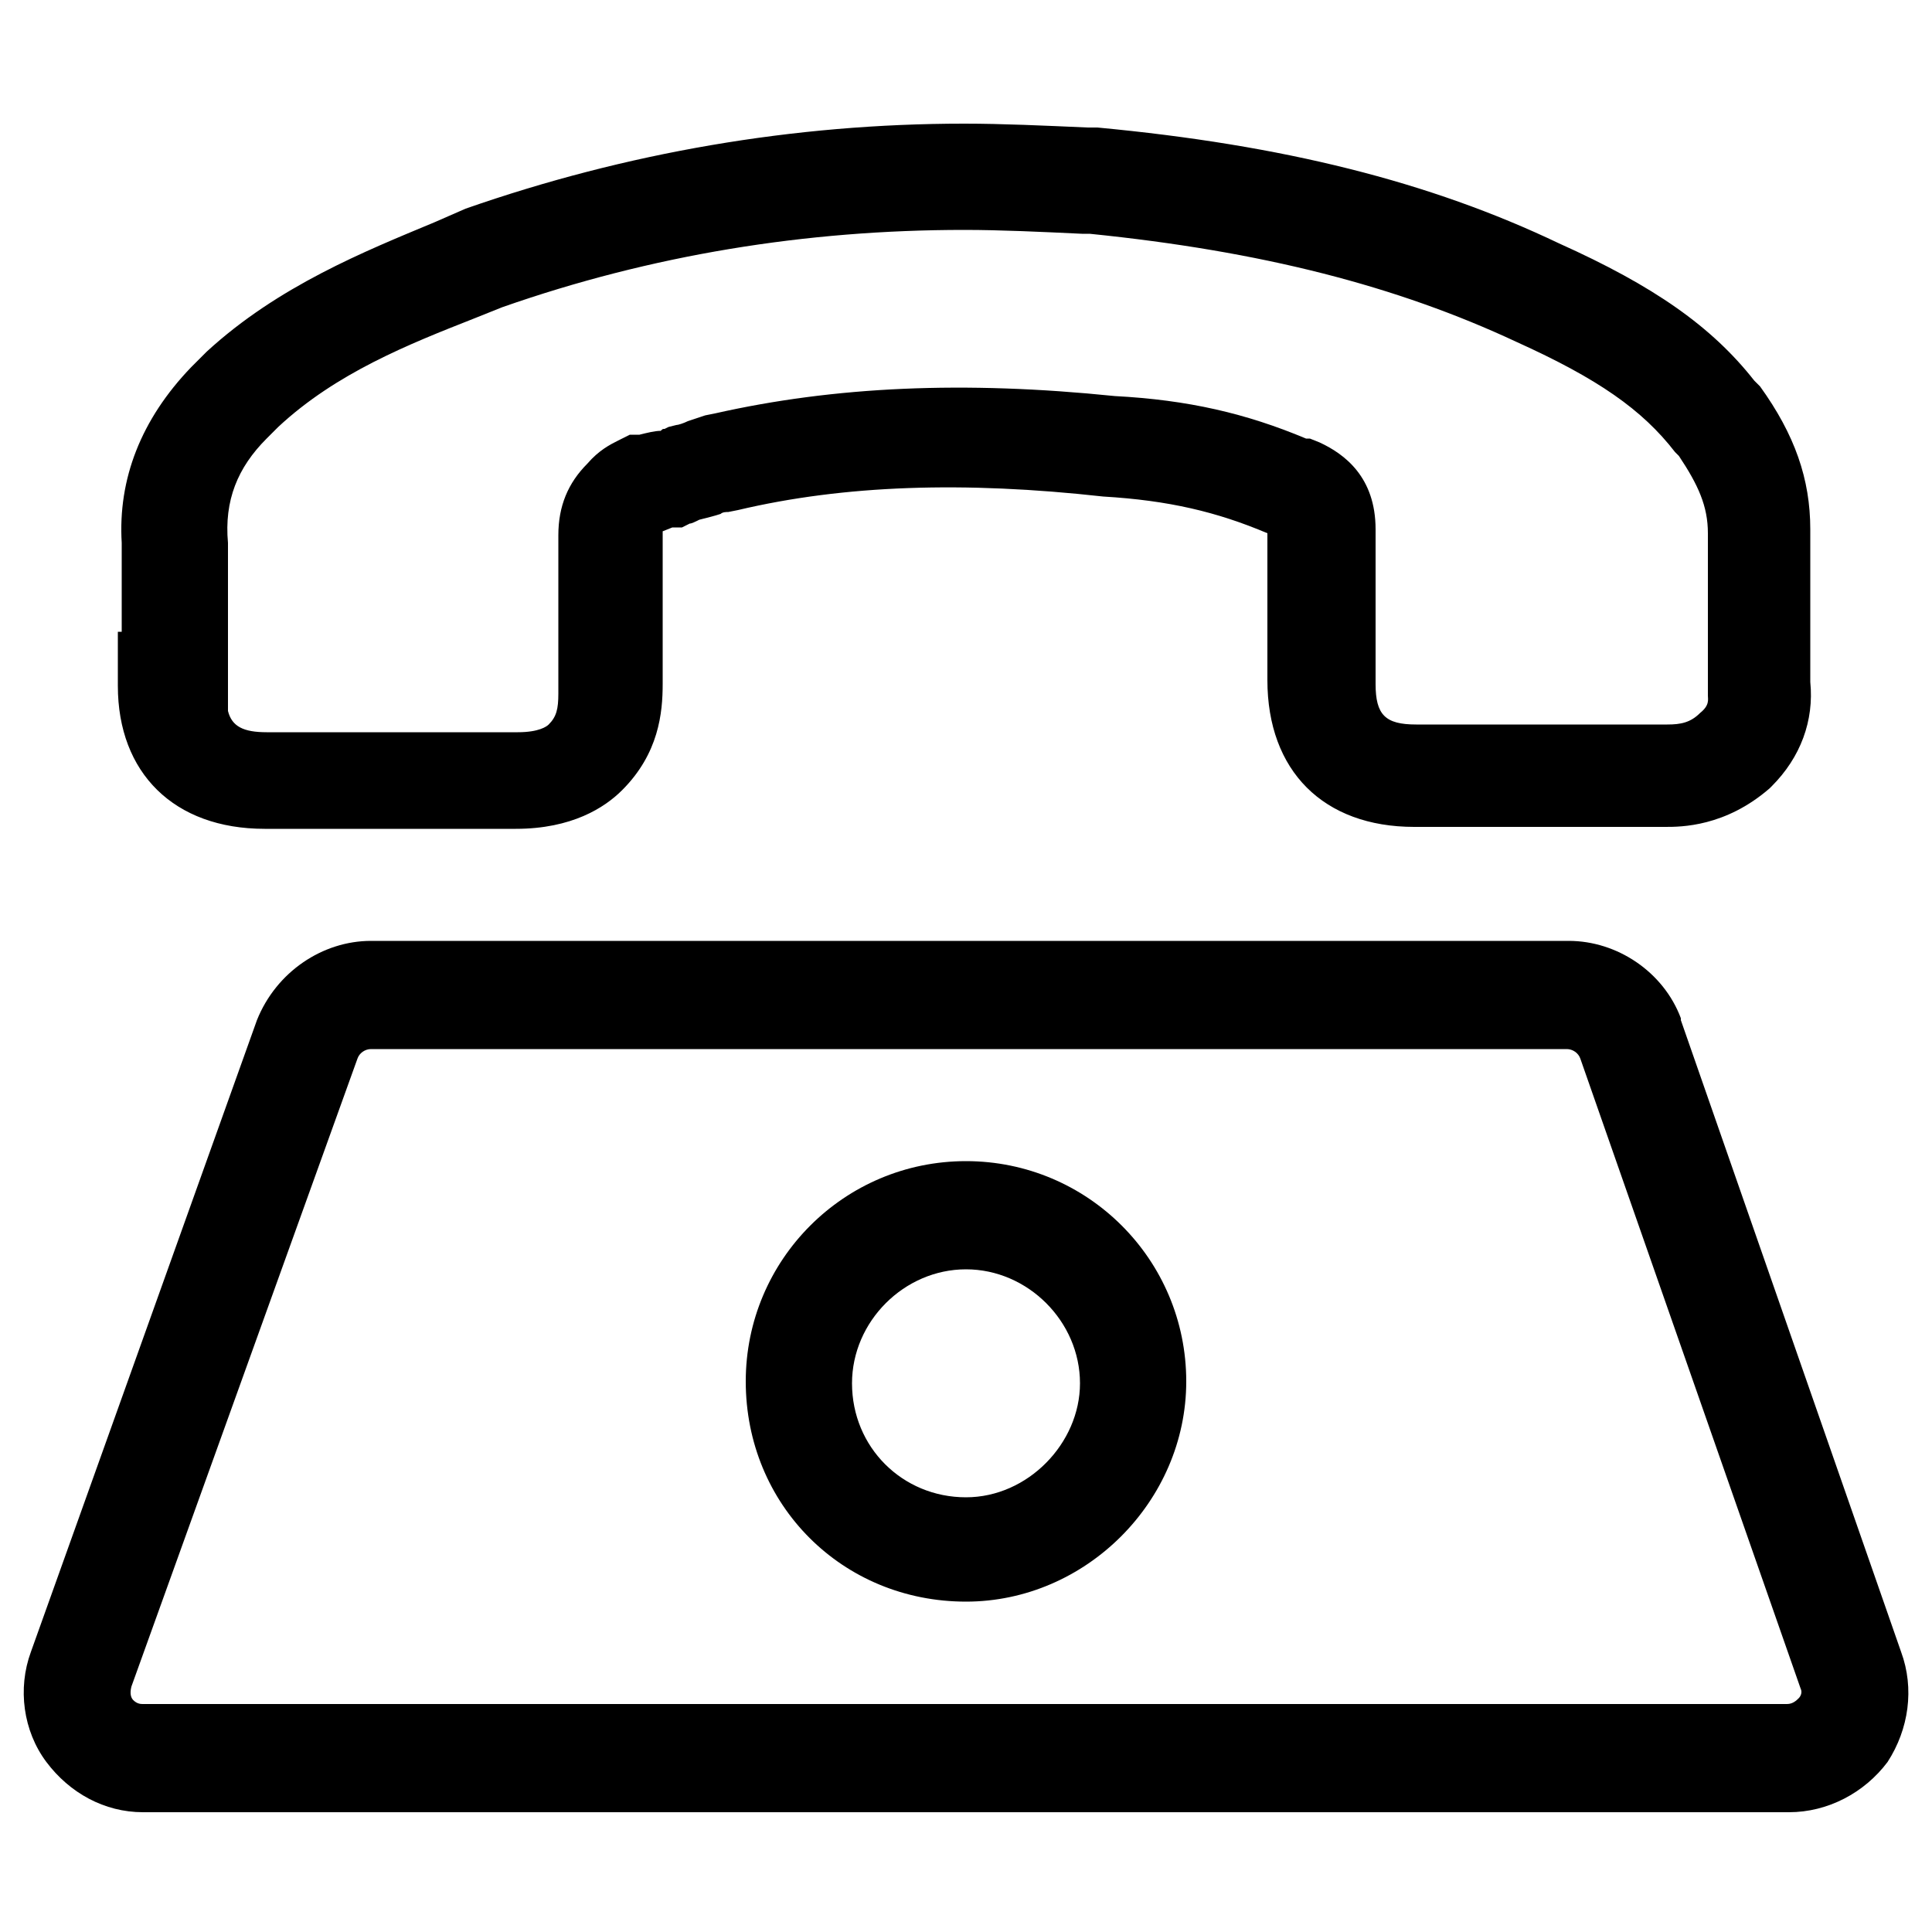
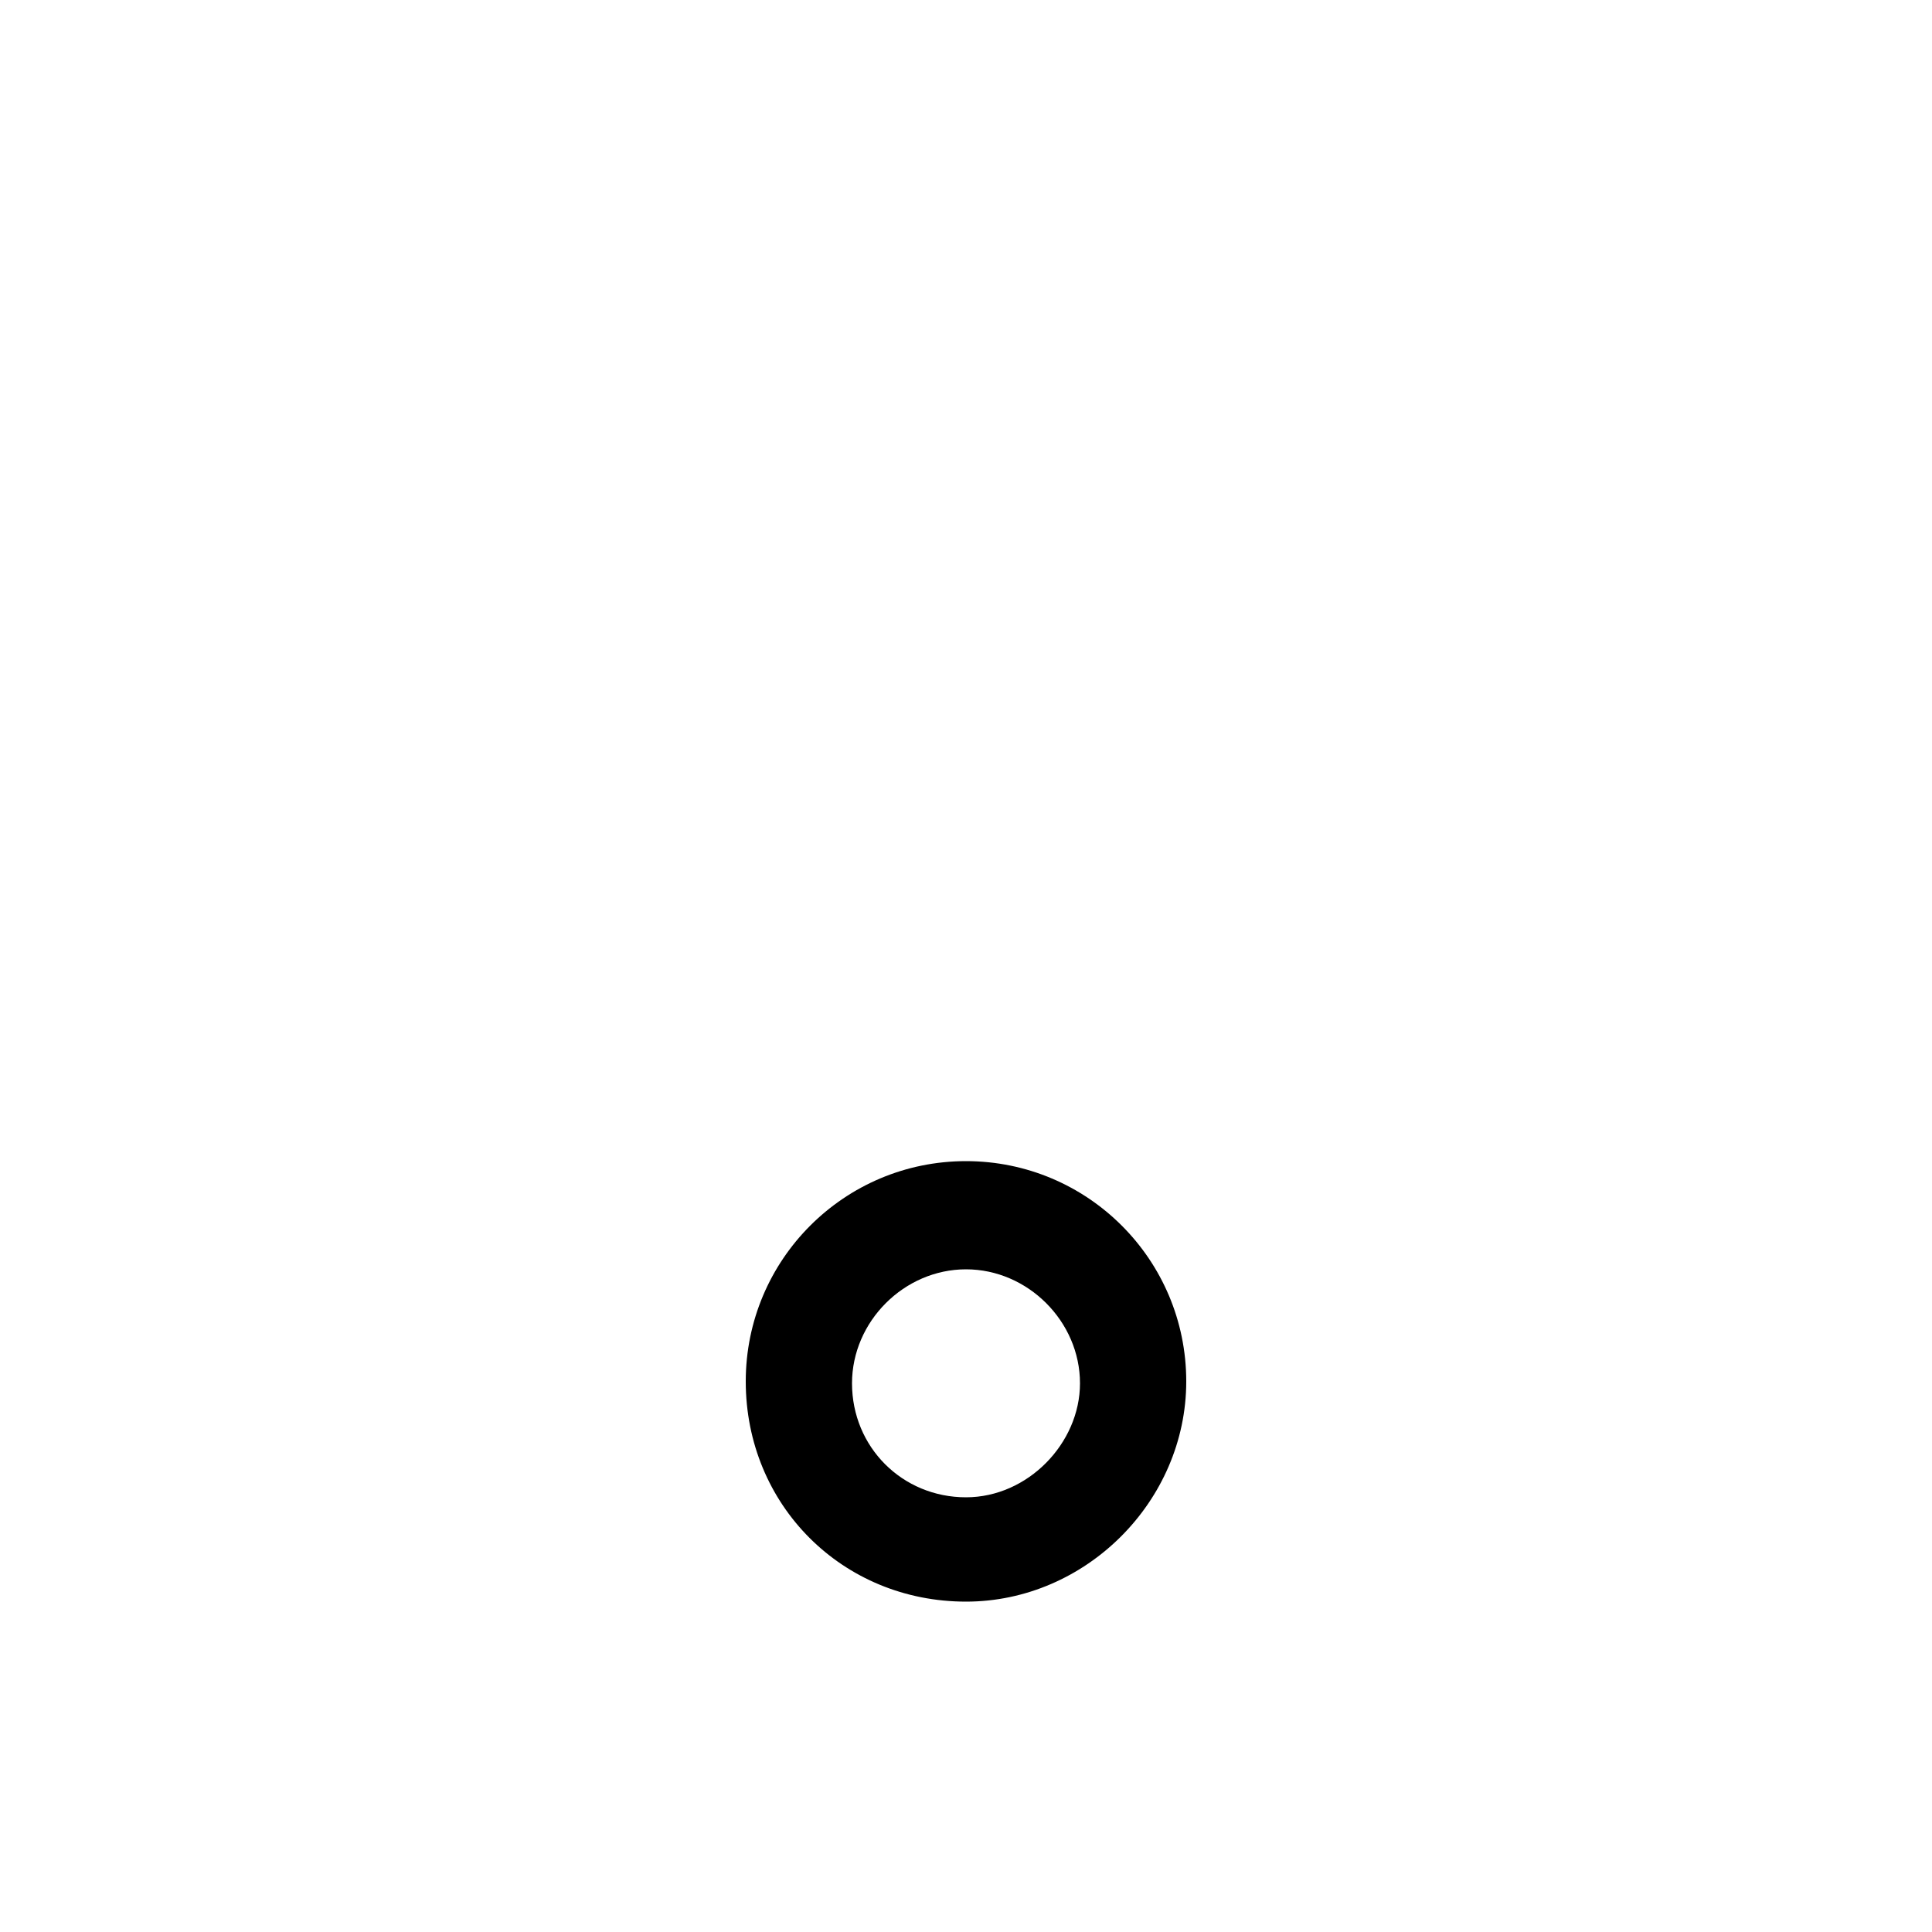
<svg xmlns="http://www.w3.org/2000/svg" version="1.1" id="Layer_2_1_" x="0px" y="0px" viewBox="0 0 100 100" style="enable-background:new 0 0 100 100;" xml:space="preserve">
  <g>
-     <path d="M13.7,42.9h13c2.9,0,4.6-1.1,5.5-2c1.9-1.9,2.1-4,2.1-5.5l0-7.9l0.5-0.2h0.5l0.4-0.2c0.1,0,0.3-0.1,0.5-0.2   c0.4-0.1,0.8-0.2,1.1-0.3c0.1-0.1,0.3-0.1,0.4-0.1l0.5-0.1c5.5-1.3,11.7-1.5,18.9-0.7c3.4,0.2,5.9,0.8,8.5,1.9l0,7.6   c0,4.7,2.9,7.6,7.6,7.6h13c0.8,0,3.1,0,5.4-2l0.1-0.1c1.5-1.5,2.2-3.4,2-5.4v-7.9c0-2.6-0.8-4.9-2.6-7.4l-0.3-0.3   c-2.2-2.8-5.2-4.9-10.1-7.1c-6.7-3.2-14.3-5.1-23.9-6l-0.5,0c-2.3-0.1-4.4-0.2-6.4-0.2c-8.8,0-17.5,1.5-25.8,4.4l-1.6,0.7   c-3.6,1.5-8.1,3.3-11.8,6.7l-0.8,0.8c-2.6,2.7-3.8,5.8-3.6,9.1v4.6H6.1v2.8C6.1,40,9,42.9,13.7,42.9z M13.8,22.7l0.6-0.6   c3-2.8,6.8-4.3,10.1-5.6l1.5-0.6c7.7-2.7,15.7-4,23.9-4c1.9,0,4,0.1,6.1,0.2l0.4,0c8.9,0.9,15.9,2.7,22.1,5.6   c4.2,1.9,6.5,3.5,8.2,5.7l0.2,0.2c1,1.5,1.5,2.6,1.5,4v8l0,0.4c0,0.2,0.1,0.5-0.4,0.9c-0.5,0.5-1,0.6-1.7,0.6h-13   c-1.6,0-2.1-0.5-2.1-2.1v-8c0-2.7-1.6-3.9-2.9-4.5l-0.5-0.2h-0.2c-3.1-1.3-6.1-2-9.9-2.2c-7.8-0.8-14.5-0.5-20.7,0.9l-0.5,0.1   c-0.3,0.1-0.6,0.2-0.9,0.3c-0.2,0.1-0.5,0.2-0.6,0.2l-0.4,0.1l-0.2,0.1c-0.1,0-0.1,0-0.2,0.1c-0.3,0-0.7,0.1-1.1,0.2h-0.5l-0.6,0.3   c-0.4,0.2-1,0.5-1.6,1.2c-1,1-1.5,2.2-1.5,3.7v8.2c0,0.8-0.1,1.2-0.5,1.6c-0.1,0.1-0.5,0.4-1.6,0.4h-13c-1.2,0-1.8-0.3-2-1.1v-8.6   l0-0.1C11.6,25.9,12.3,24.2,13.8,22.7z" />
-     <path d="M98.4,85.5L87,52.8l0-0.1c-0.9-2.4-3.3-4-5.8-4H19.2c-2.5,0-4.9,1.6-5.9,4.1L1.6,85.5l0,0c-0.7,1.9-0.4,4.1,0.8,5.7   c1.2,1.6,3,2.6,5,2.6h85.2c2,0,3.9-1,5.1-2.6C98.8,89.5,99.1,87.4,98.4,85.5z M93.1,87.9c-0.1,0.1-0.3,0.3-0.6,0.3H7.4   c-0.1,0-0.3,0-0.5-0.2c-0.1-0.1-0.2-0.3-0.1-0.7l11.7-32.5c0.1-0.3,0.4-0.5,0.7-0.5h61.9c0.3,0,0.6,0.2,0.7,0.5l11.4,32.6   C93.3,87.6,93.2,87.8,93.1,87.9z" />
-     <path d="M50,60.1c-6.3,0-11.4,5.1-11.4,11.4c0,6.4,5,11.4,11.4,11.4c6.2,0,11.4-5.2,11.4-11.4C61.4,65.2,56.3,60.1,50,60.1z    M50,77.5c-3.3,0-5.9-2.6-5.9-5.9c0-3.2,2.7-5.9,5.9-5.9c3.2,0,5.9,2.7,5.9,5.9C55.9,74.7,53.2,77.5,50,77.5z" />
+     <path d="M50,60.1c-6.3,0-11.4,5.1-11.4,11.4c0,6.4,5,11.4,11.4,11.4c6.2,0,11.4-5.2,11.4-11.4C61.4,65.2,56.3,60.1,50,60.1z    M50,77.5c-3.3,0-5.9-2.6-5.9-5.9c0-3.2,2.7-5.9,5.9-5.9c3.2,0,5.9,2.7,5.9,5.9C55.9,74.7,53.2,77.5,50,77.5" />
  </g>
</svg>